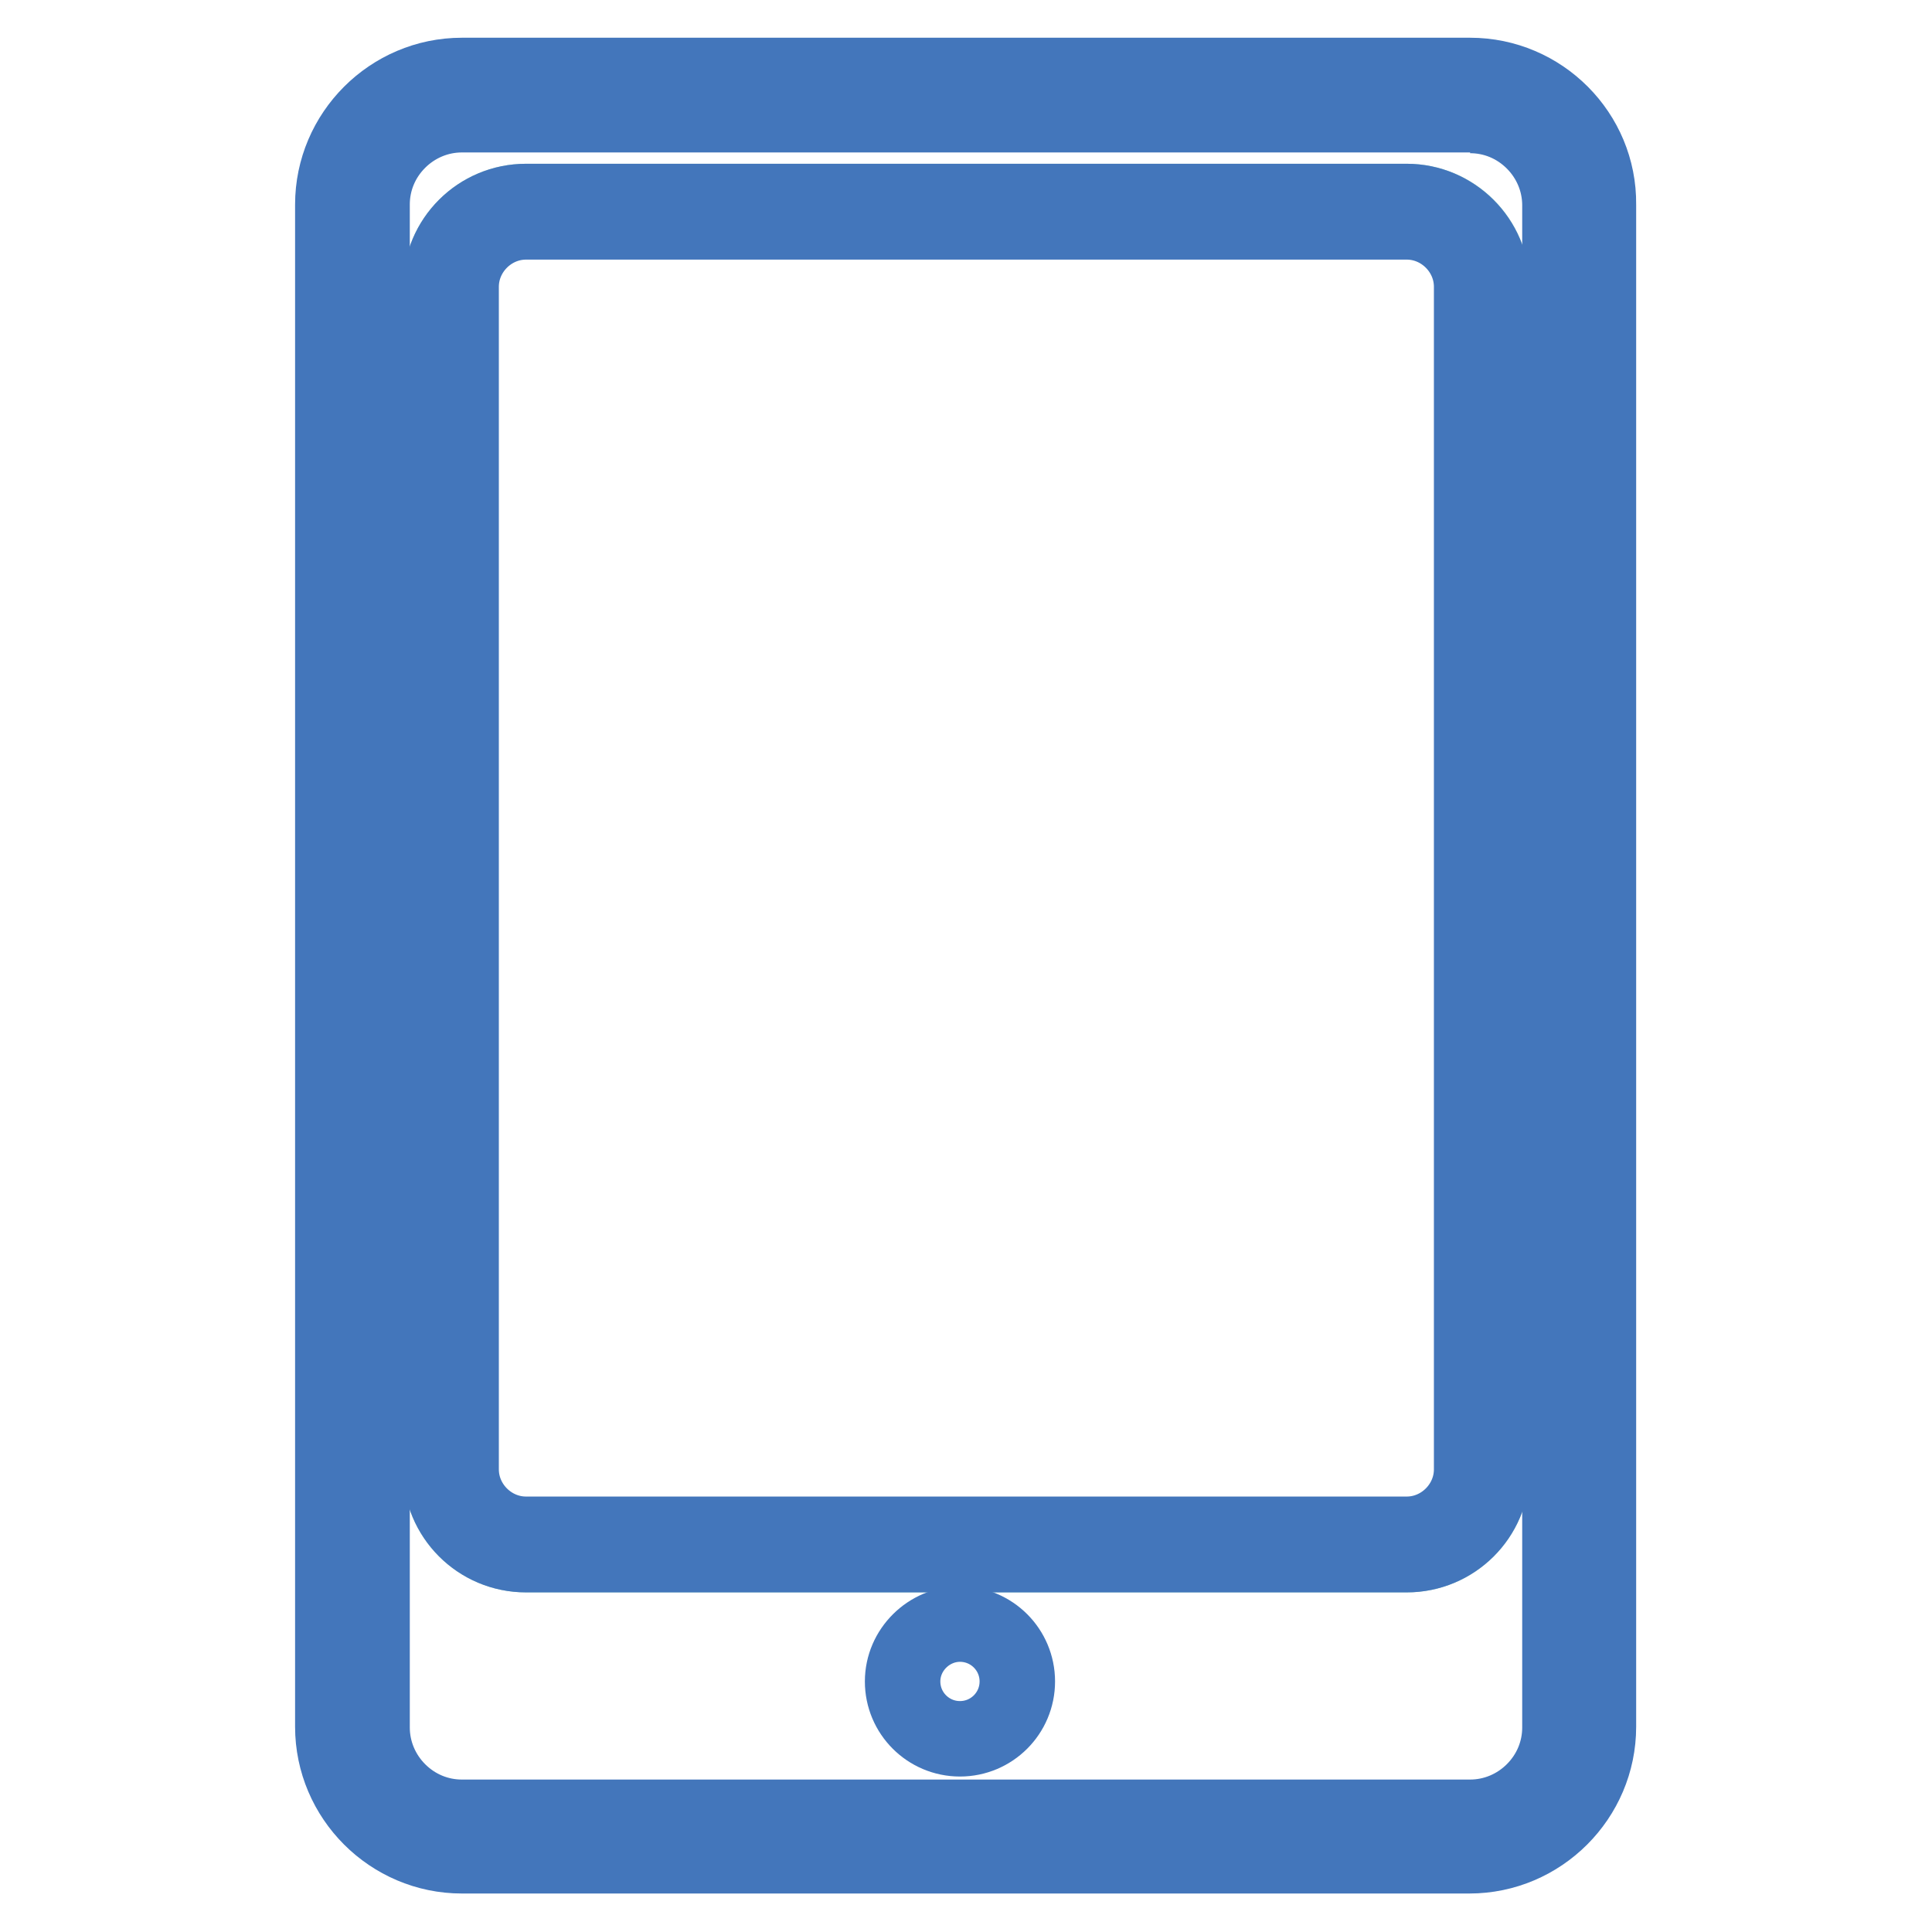
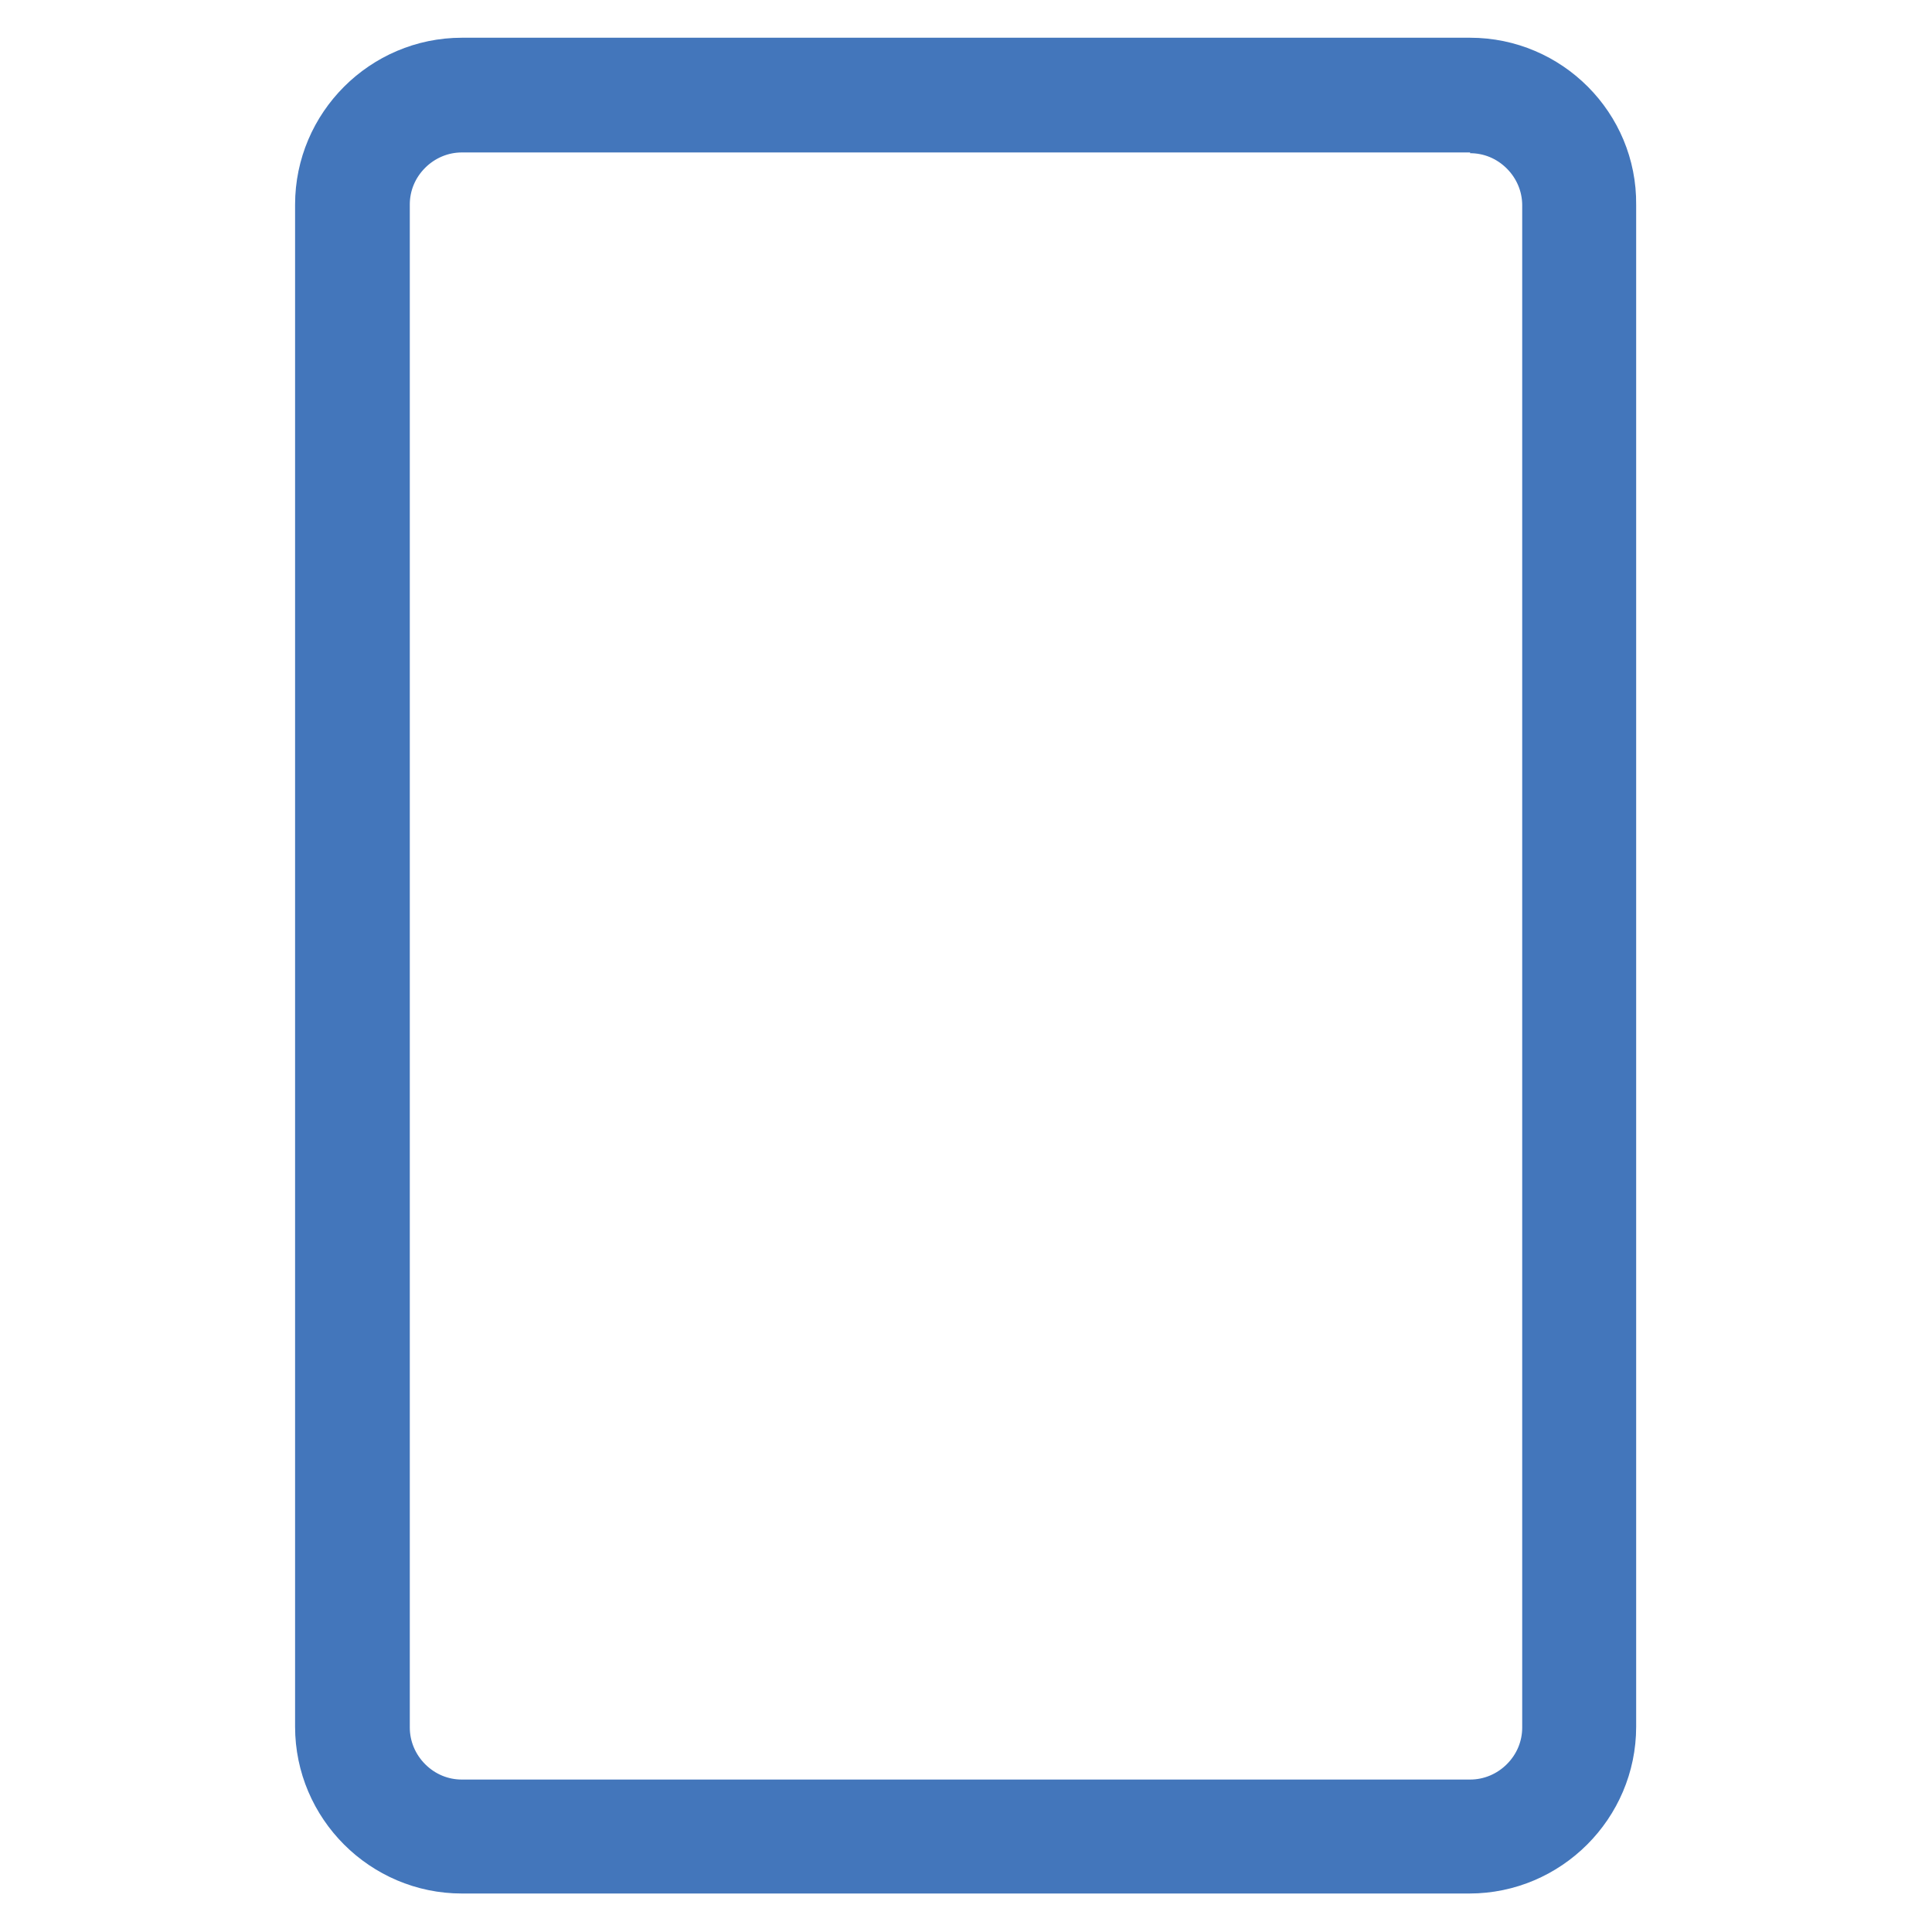
<svg xmlns="http://www.w3.org/2000/svg" version="1.1" x="0px" y="0px" viewBox="0 0 256 256" enable-background="new 0 0 256 256" xml:space="preserve">
  <g>
-     <path stroke-width="10" fill-opacity="0" stroke="#96d2ca" d="M186.4,206H69.7c-6.2,0-11.3-5-11.3-11.3V38c0-6.2,5-11.3,11.3-11.3h116.7c6.2,0,11.3,5,11.3,11.3v156.7 C197.7,201,192.6,206,186.4,206z" />
    <path stroke-width="10" fill-opacity="0" stroke="#4376bb" d="M194.8,15.3c3.1,0,6.1,1.2,8.4,3.5c2.2,2.2,3.5,5.2,3.5,8.4v201.7c0,3.1-1.2,6.1-3.5,8.4 c-2.2,2.2-5.2,3.5-8.4,3.5H61.2c-3.1,0-6.1-1.2-8.4-3.5c-2.2-2.2-3.5-5.2-3.5-8.4V27.1c0-3.1,1.2-6.1,3.5-8.4 c2.2-2.2,5.2-3.5,8.4-3.5H194.8 M194.8,10H61.2c-9.4,0-17.1,7.7-17.1,17.1v201.7c0,9.4,7.7,17.1,17.1,17.1h133.5 c9.4,0,17.1-7.7,17.1-17.1V27.1C211.9,17.7,204.2,10,194.8,10z" />
-     <path stroke-width="10" fill-opacity="0" stroke="#4376bb" d="M119.6,222.8c0,4.2,3.4,7.6,7.6,7.6c4.2,0,7.6-3.4,7.6-7.6c0-4.2-3.4-7.6-7.6-7.6 C123.1,215.2,119.6,218.6,119.6,222.8z" />
-     <path stroke-width="10" fill-opacity="0" stroke="#4376bb" d="M186.4,29.4c4.7,0,8.6,3.9,8.6,8.6v156.7c0,4.7-3.9,8.6-8.6,8.6H69.7c-4.7,0-8.6-3.9-8.6-8.6V38 c0-4.7,3.9-8.6,8.6-8.6H186.4 M186.4,26.7H69.7c-6.2,0-11.3,5-11.3,11.3v156.7c0,6.2,5,11.3,11.3,11.3h116.7 c6.2,0,11.3-5,11.3-11.3V38C197.7,31.8,192.6,26.7,186.4,26.7z" />
  </g>
</svg>